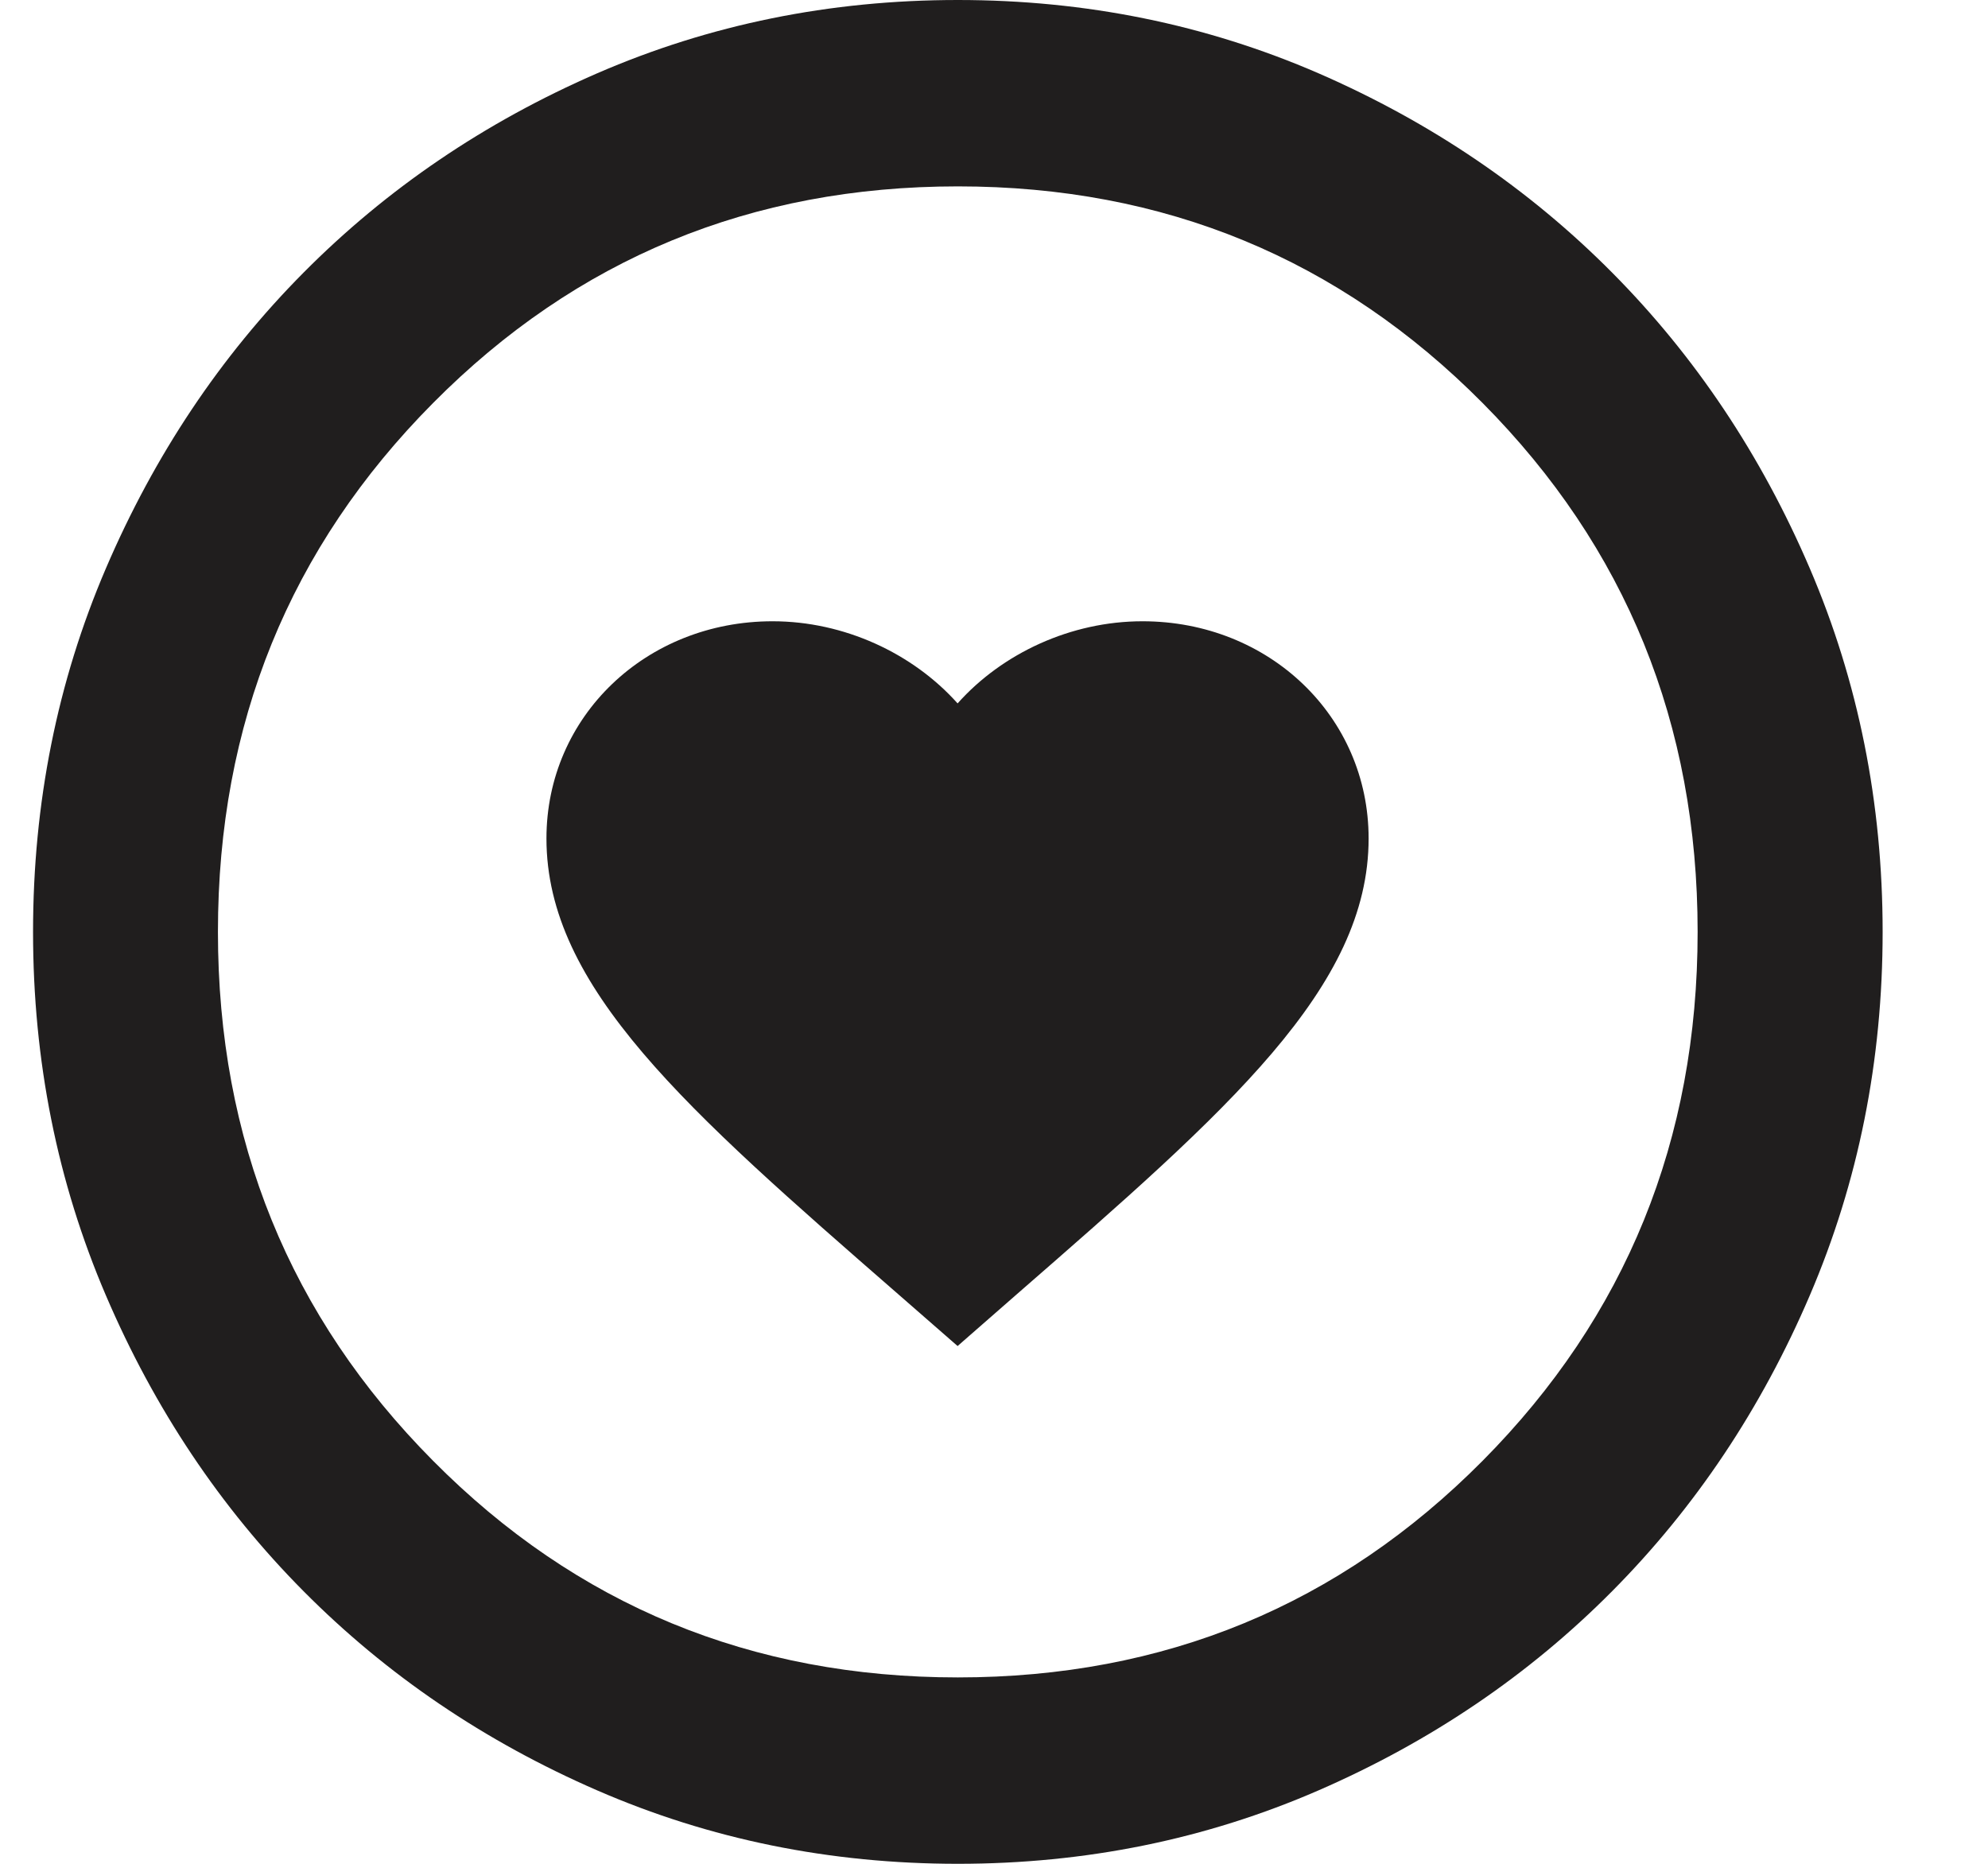
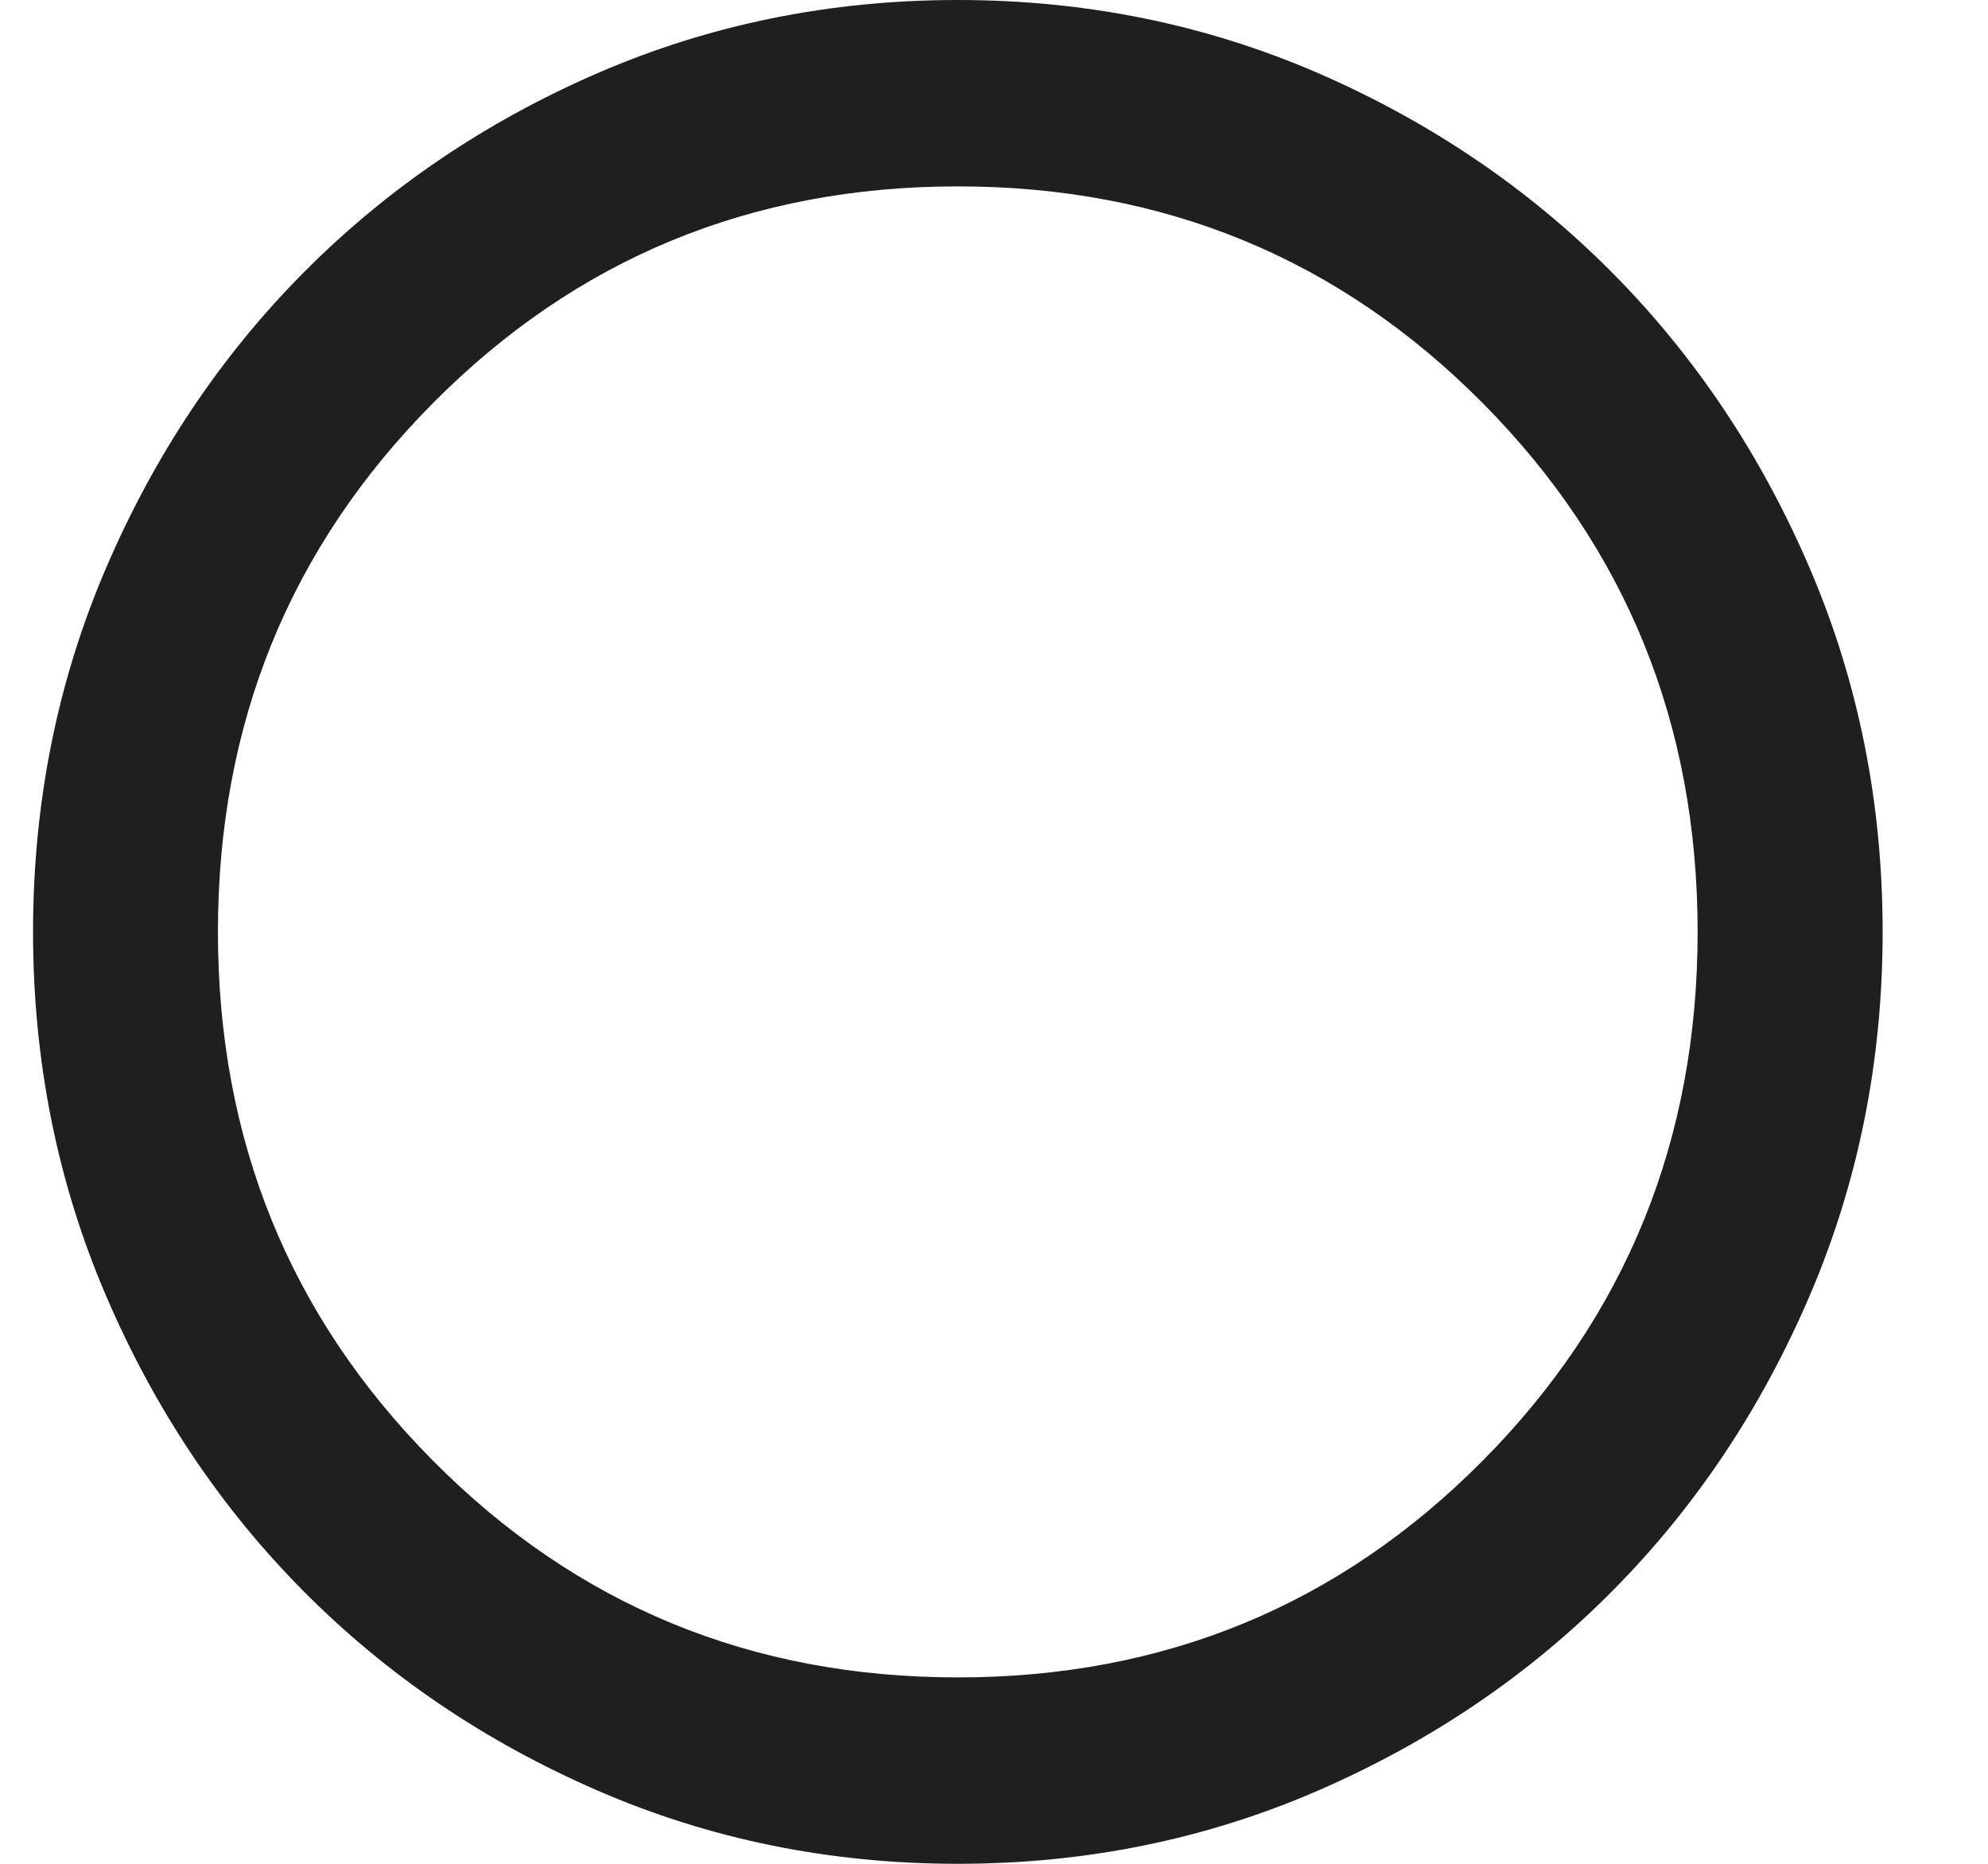
<svg xmlns="http://www.w3.org/2000/svg" width="16" height="15" viewBox="0 0 16 15" fill="none">
  <path d="M7.709 15C6.679 15 5.712 14.803 4.806 14.409C3.9 14.015 3.113 13.481 2.443 12.806C1.773 12.131 1.243 11.338 0.852 10.425C0.461 9.512 0.266 8.537 0.266 7.5C0.266 6.463 0.461 5.487 0.852 4.575C1.243 3.663 1.773 2.869 2.443 2.194C3.113 1.519 3.9 0.984 4.806 0.59C5.712 0.197 6.679 0 7.709 0C8.738 0 9.706 0.197 10.612 0.59C11.517 0.984 12.305 1.519 12.975 2.194C13.645 2.869 14.175 3.663 14.566 4.575C14.957 5.487 15.152 6.463 15.152 7.5C15.152 8.537 14.957 9.512 14.566 10.425C14.175 11.338 13.645 12.131 12.975 12.806C12.305 13.481 11.517 14.015 10.612 14.409C9.706 14.803 8.738 15 7.709 15ZM7.709 13.5C9.371 13.5 10.779 12.919 11.933 11.756C13.086 10.594 13.663 9.175 13.663 7.5C13.663 5.825 13.086 4.406 11.933 3.244C10.779 2.081 9.371 1.5 7.709 1.5C6.046 1.5 4.638 2.081 3.485 3.244C2.331 4.406 1.754 5.825 1.754 7.5C1.754 9.175 2.331 10.594 3.485 11.756C4.638 12.919 6.046 13.5 7.709 13.5Z" fill="#201E1E" />
-   <path d="M7.707 10.833L7.227 10.414C5.523 8.929 4.398 7.947 4.398 6.748C4.398 5.766 5.199 5 6.218 5C6.793 5 7.346 5.257 7.707 5.661C8.067 5.257 8.62 5 9.195 5C10.214 5 11.015 5.766 11.015 6.748C11.015 7.947 9.89 8.929 8.186 10.414L7.707 10.833Z" fill="#201E1E" />
</svg>